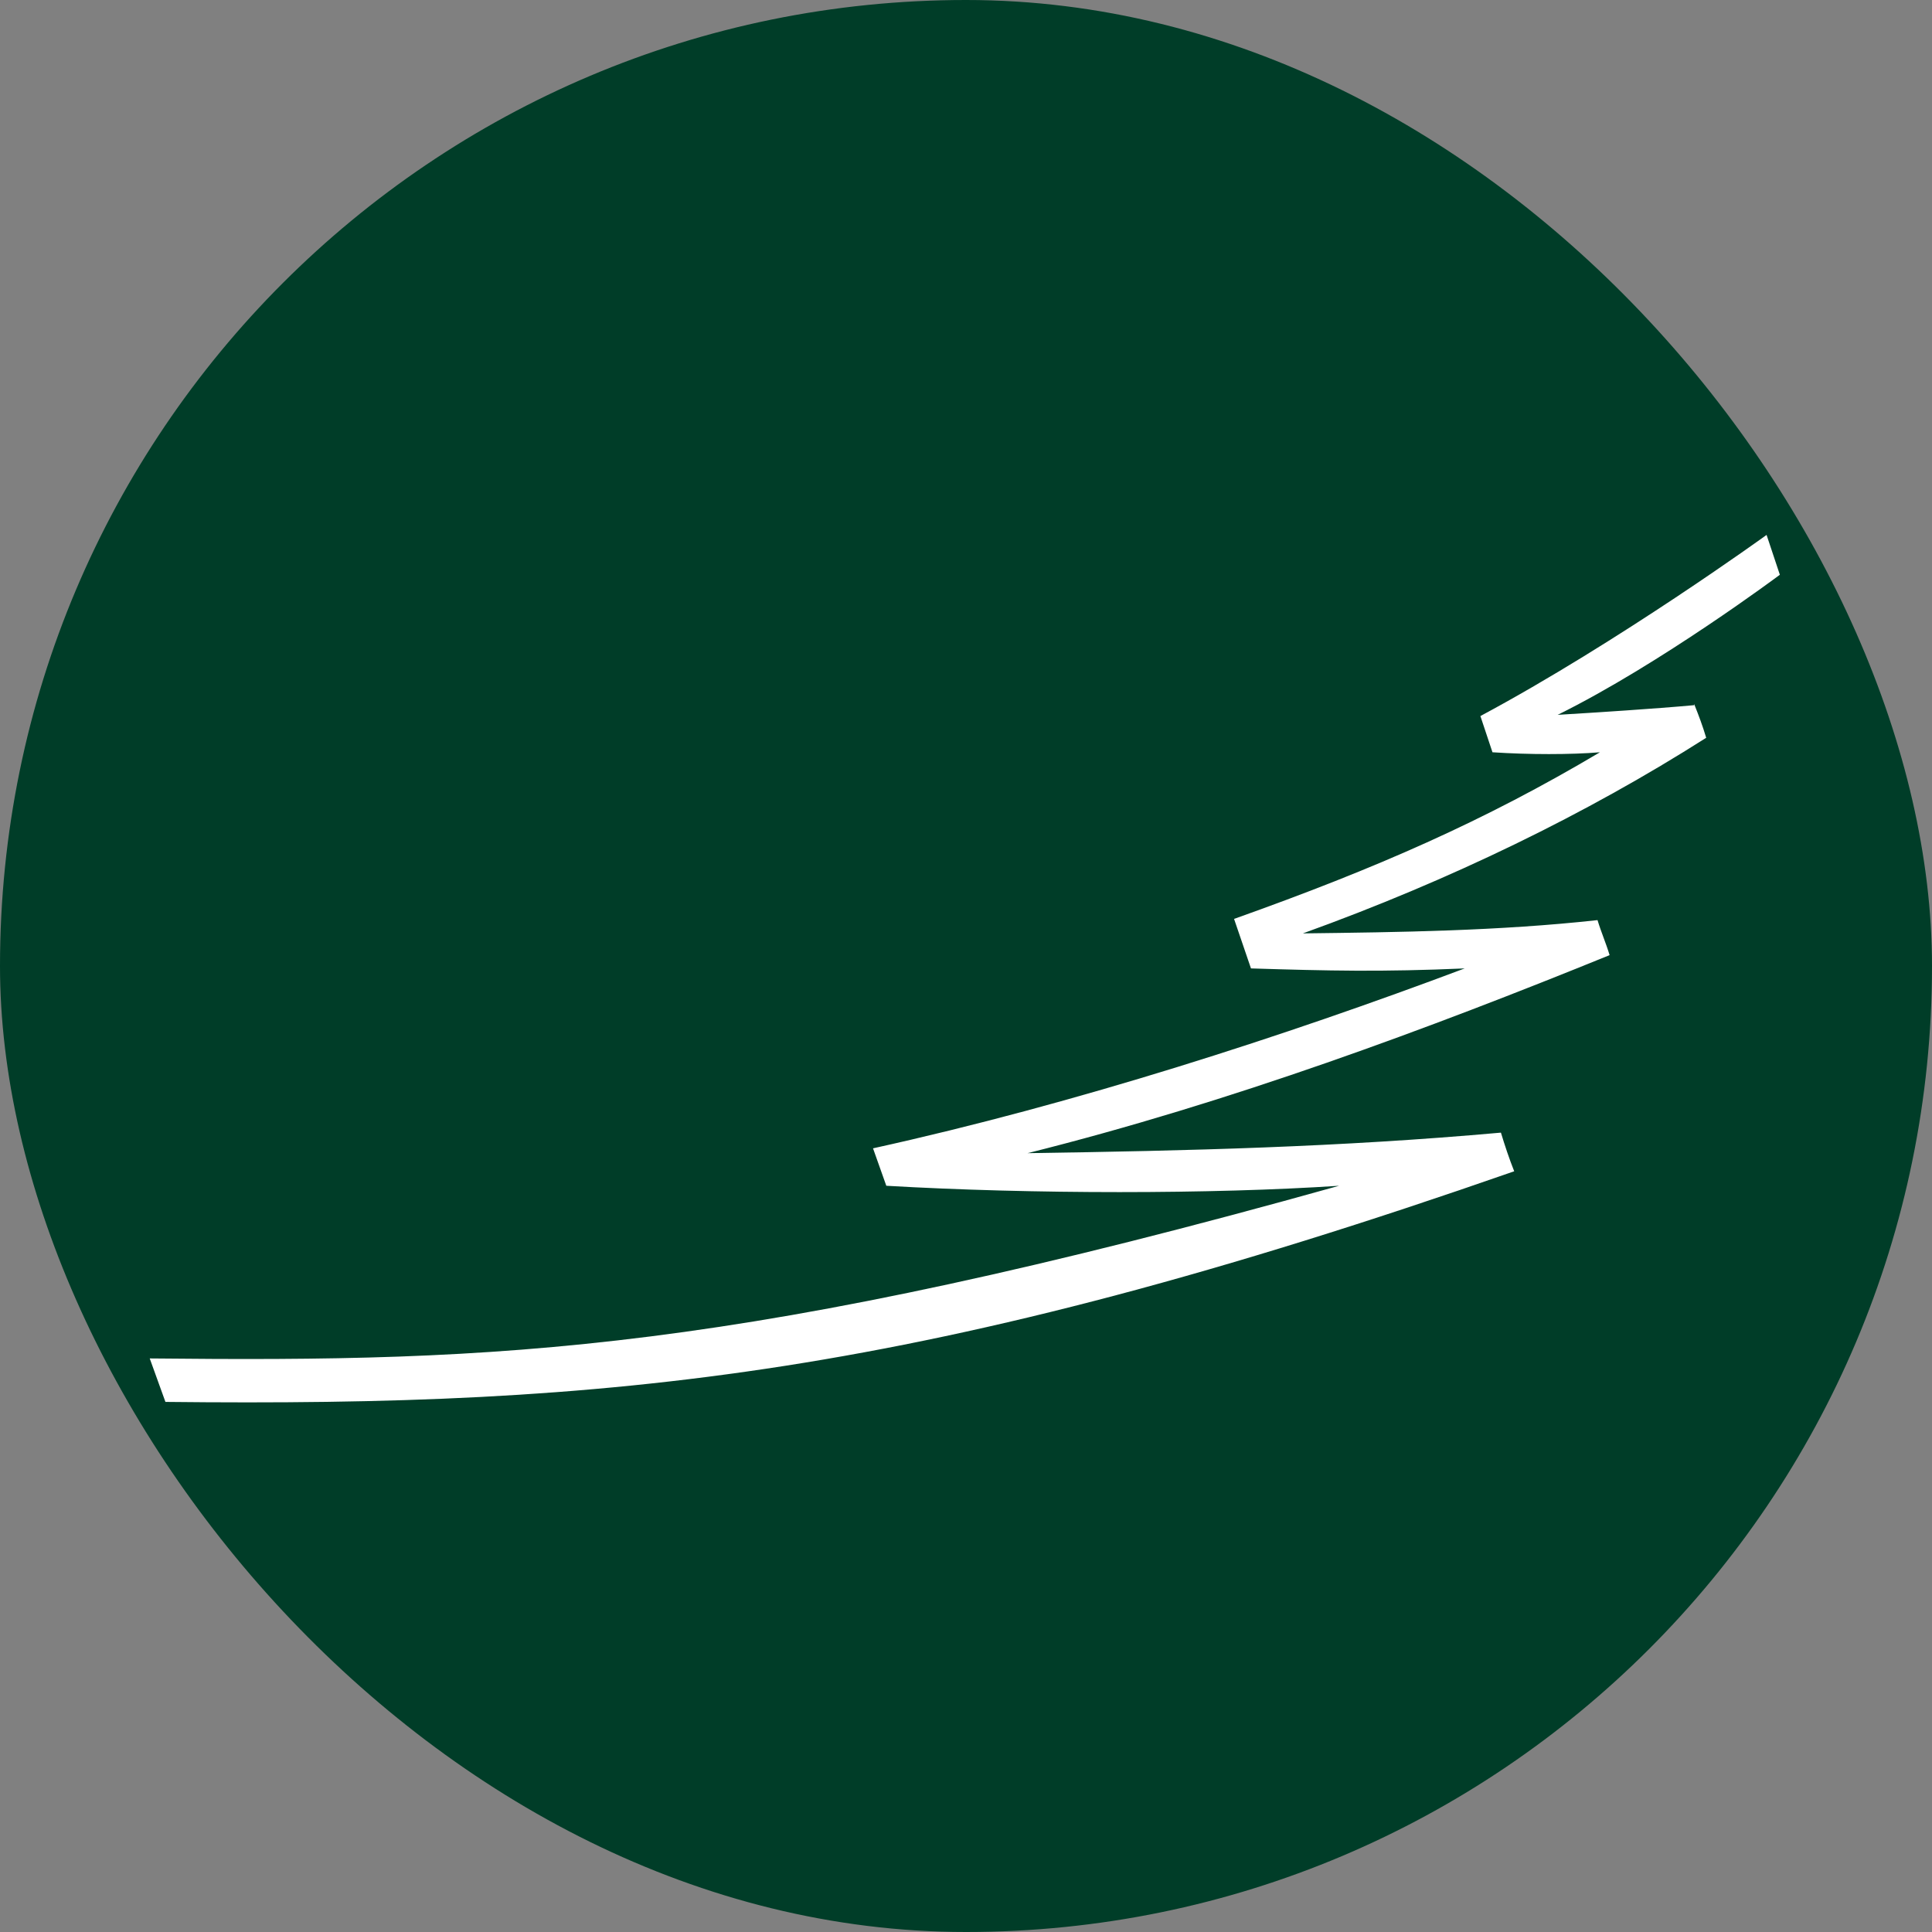
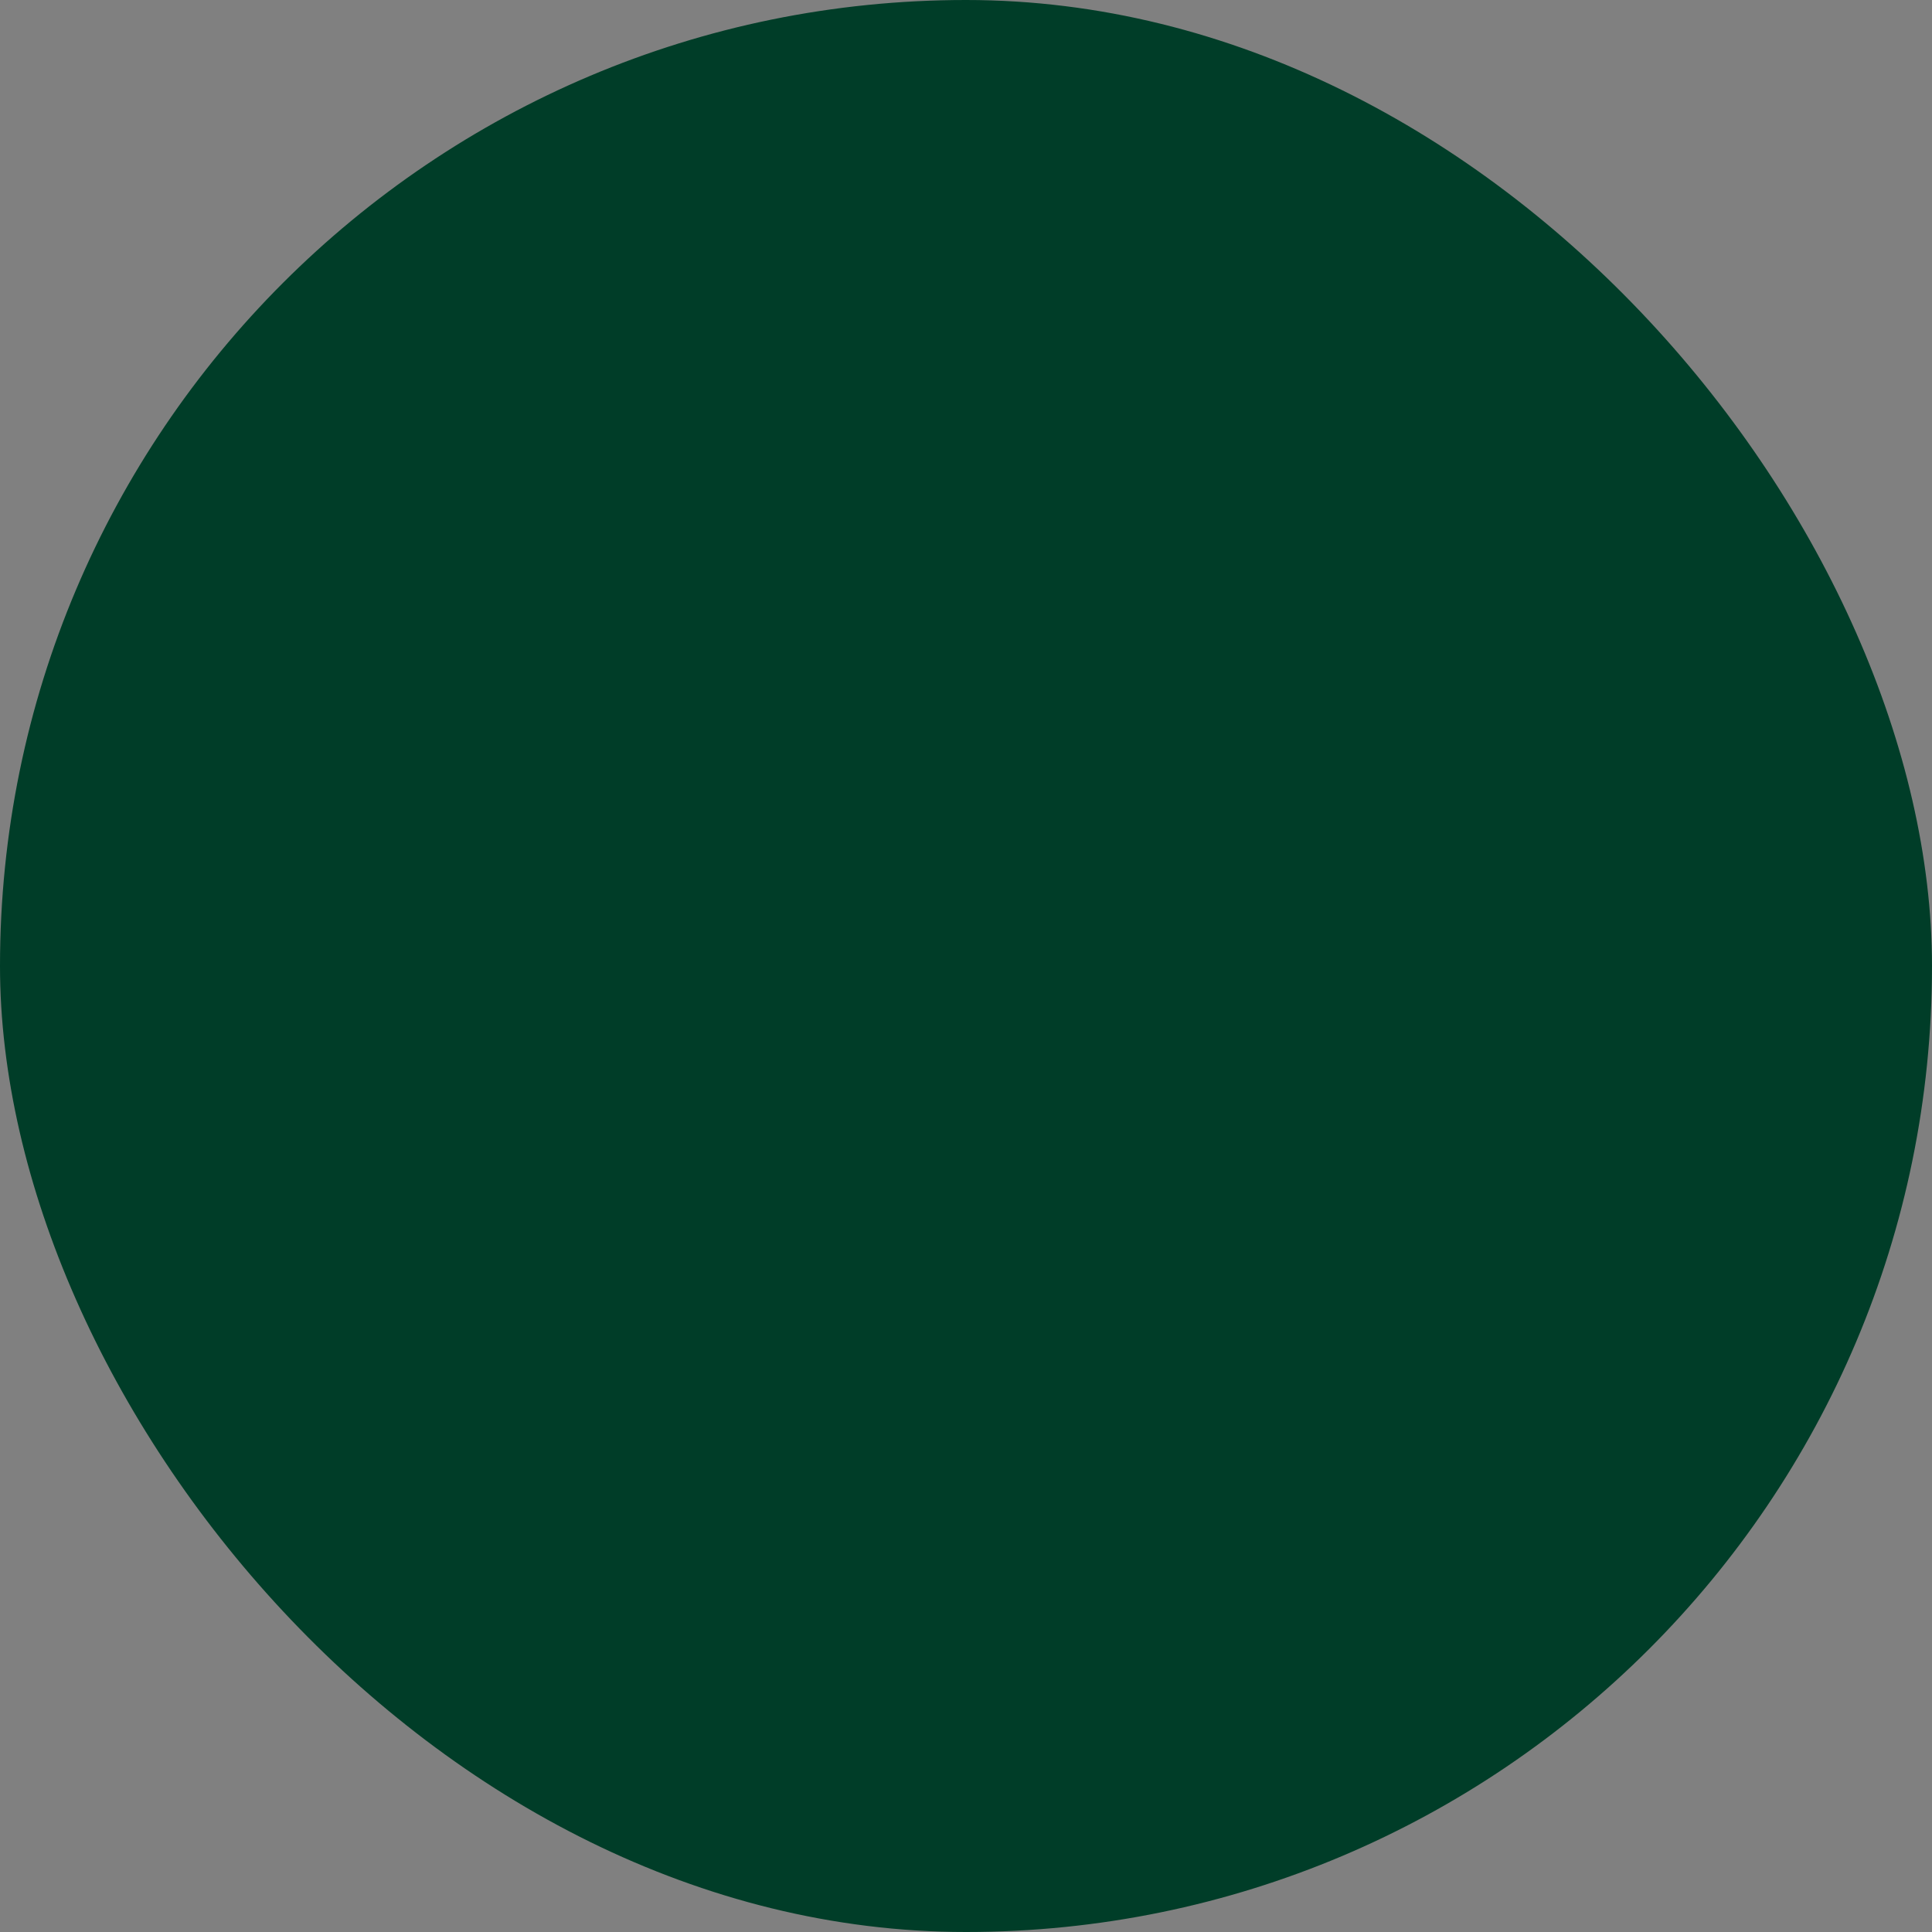
<svg xmlns="http://www.w3.org/2000/svg" viewBox="0 0 16 16">
  <rect x="0" y="0" width="16" height="16" fill="#808080" stroke="none" />
  <defs>
    <style>
      .cls-1 {
        fill: #003d28;
      }

      .cls-1, .cls-2 {
        stroke-width: 0px;
      }

      .cls-2 {
        fill: #fff;
      }
    </style>
  </defs>
  <g id="Layer_2" data-name="Layer 2">
    <rect class="cls-1" x="0" y="0" width="16" height="16" rx="8" ry="8" />
  </g>
  <g id="Layer_1" data-name="Layer 1">
-     <path class="cls-2" d="M14.03,5.84c-.33.03-.8.06-1.13.08.85-.42,1.84-1.16,1.84-1.16l-.11-.33s-1.23.89-2.37,1.5l.1.3c.3.02.65.02.89,0-.96.57-1.85.96-3.03,1.38l.14.41c.65.02,1.08.03,1.77,0-1.49.56-3.22,1.12-4.9,1.49l.11.31c1.2.07,2.7.07,3.75,0-4.97,1.39-6.95,1.46-9.85,1.43l.13.36c3.69.04,6.27-.2,11.17-1.91-.04-.1-.08-.22-.11-.32-1.34.12-2.58.15-3.92.17,1.68-.42,3.32-1.03,4.82-1.64-.03-.1-.07-.19-.1-.29-.82.09-1.64.1-2.44.11,1.22-.44,2.35-.99,3.34-1.62-.03-.1-.06-.18-.1-.28" />
-   </g>
+     </g>
</svg>